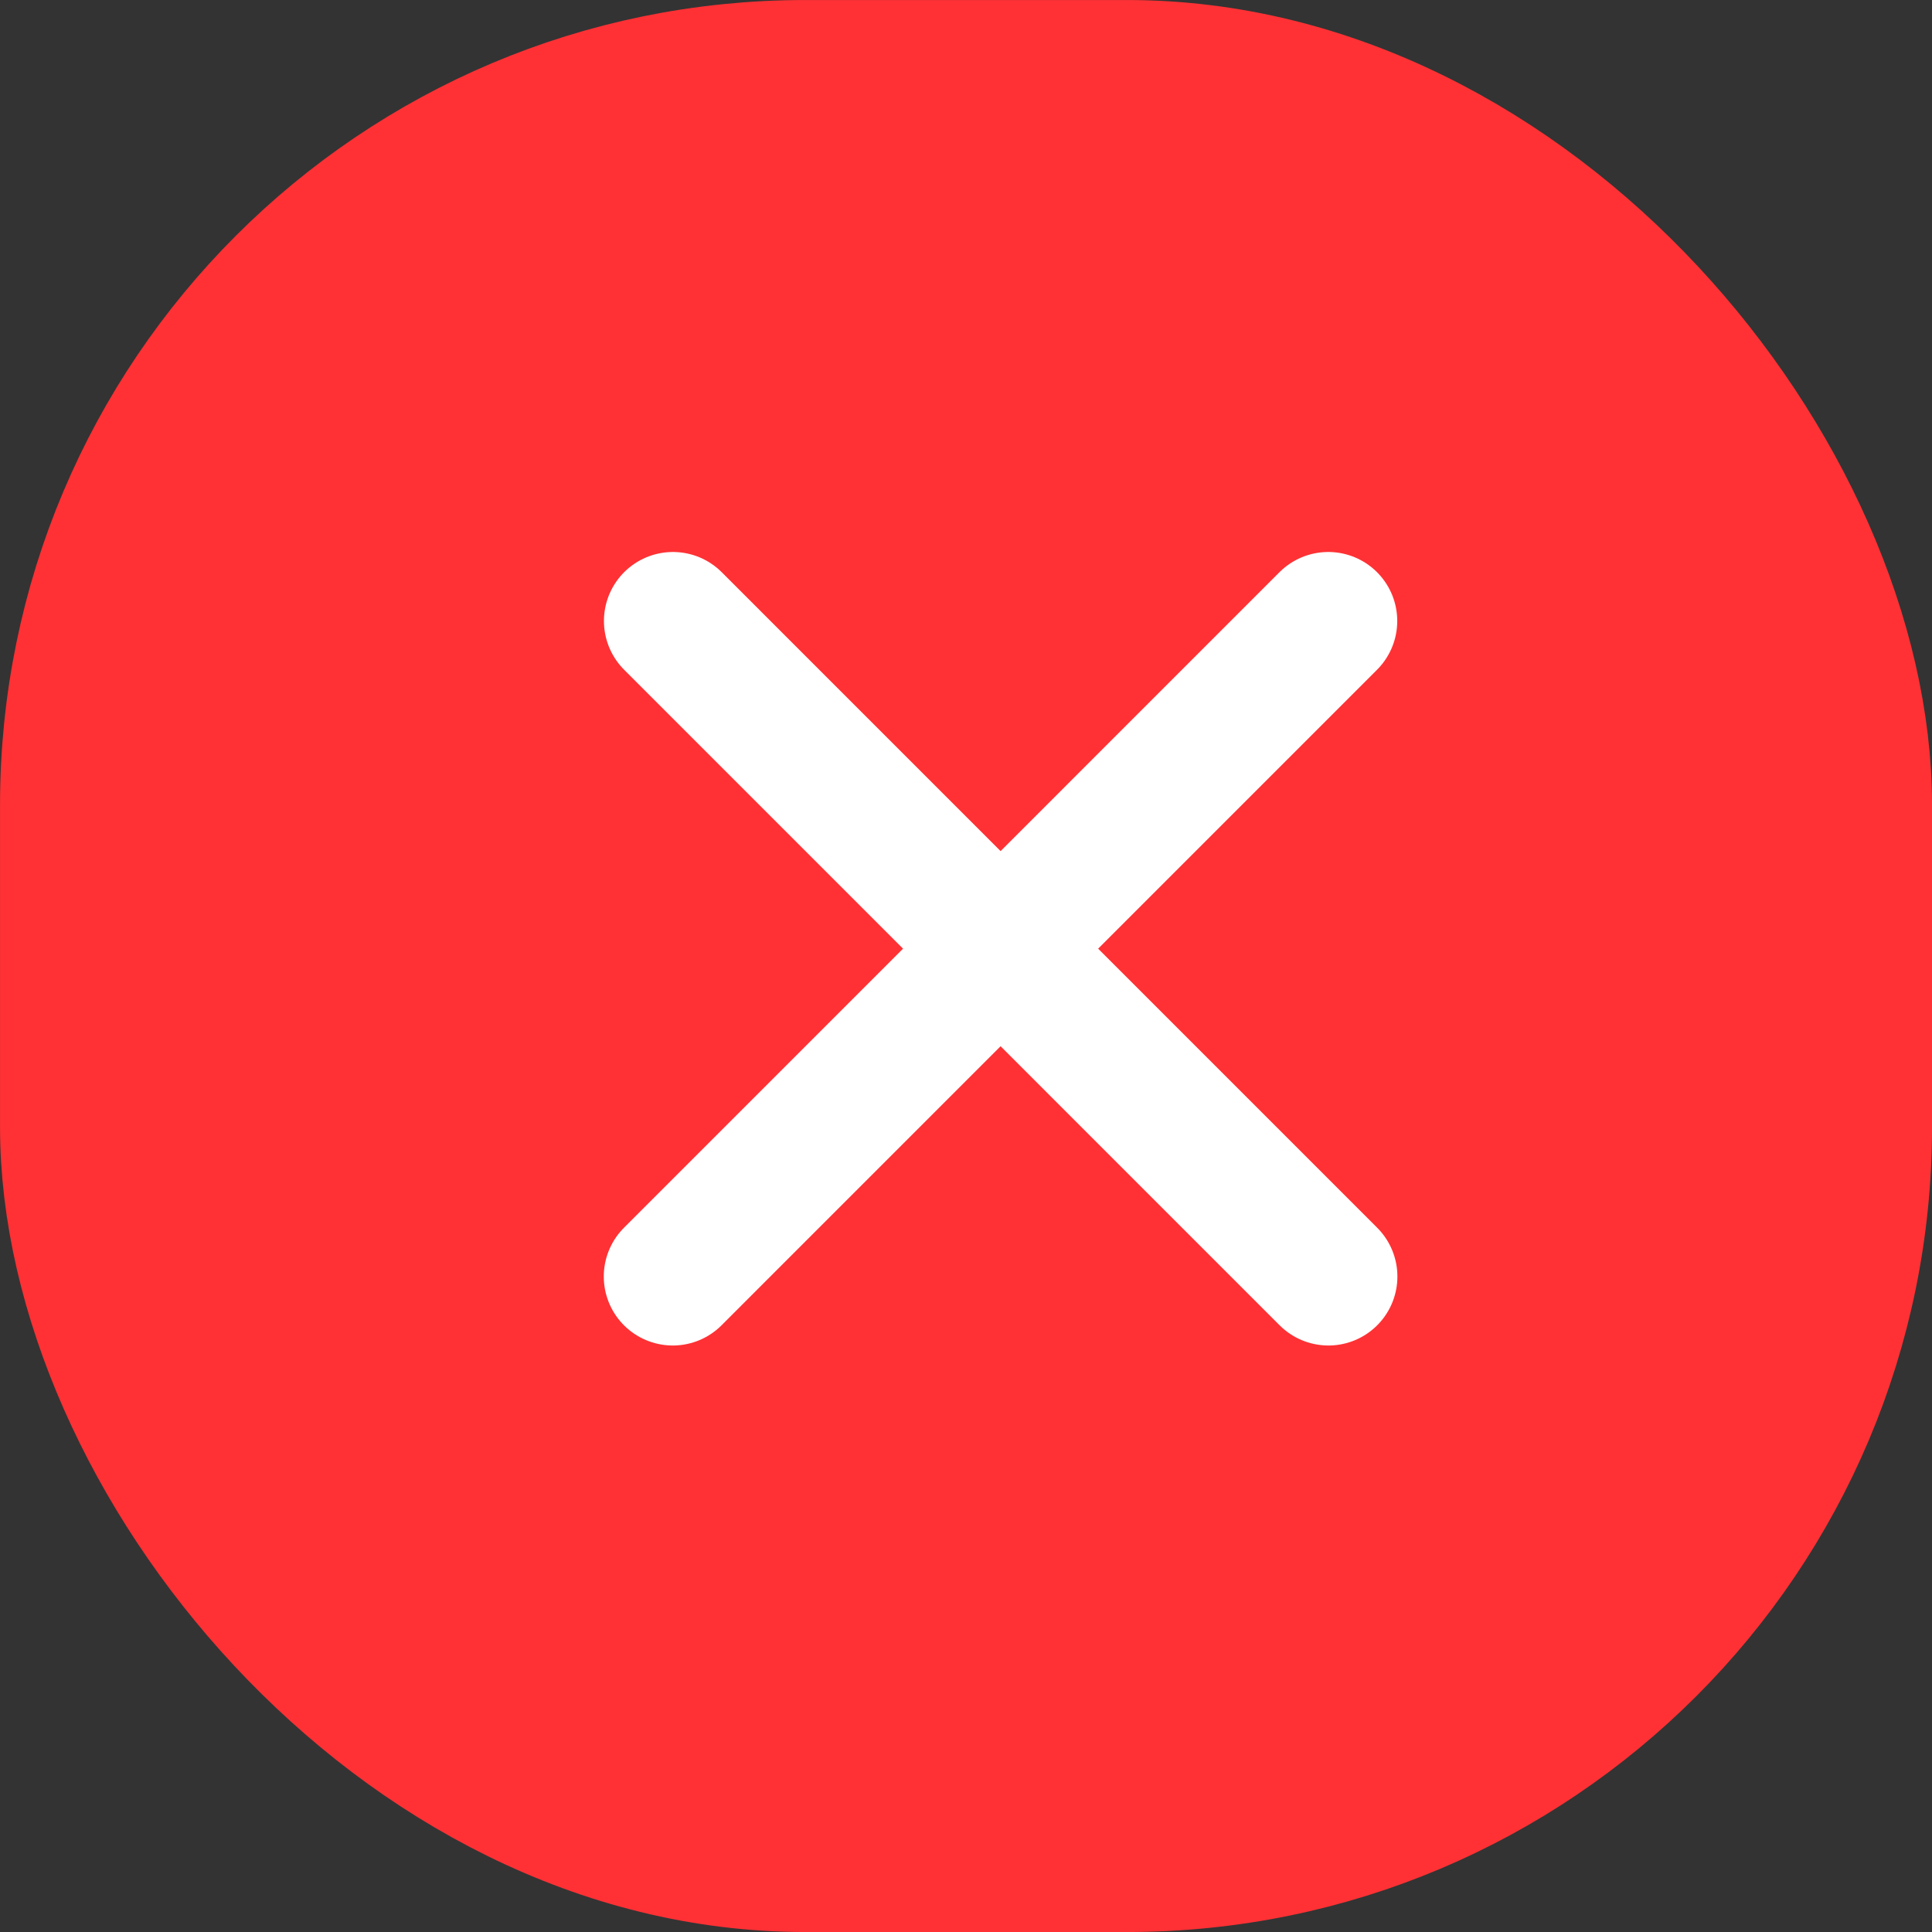
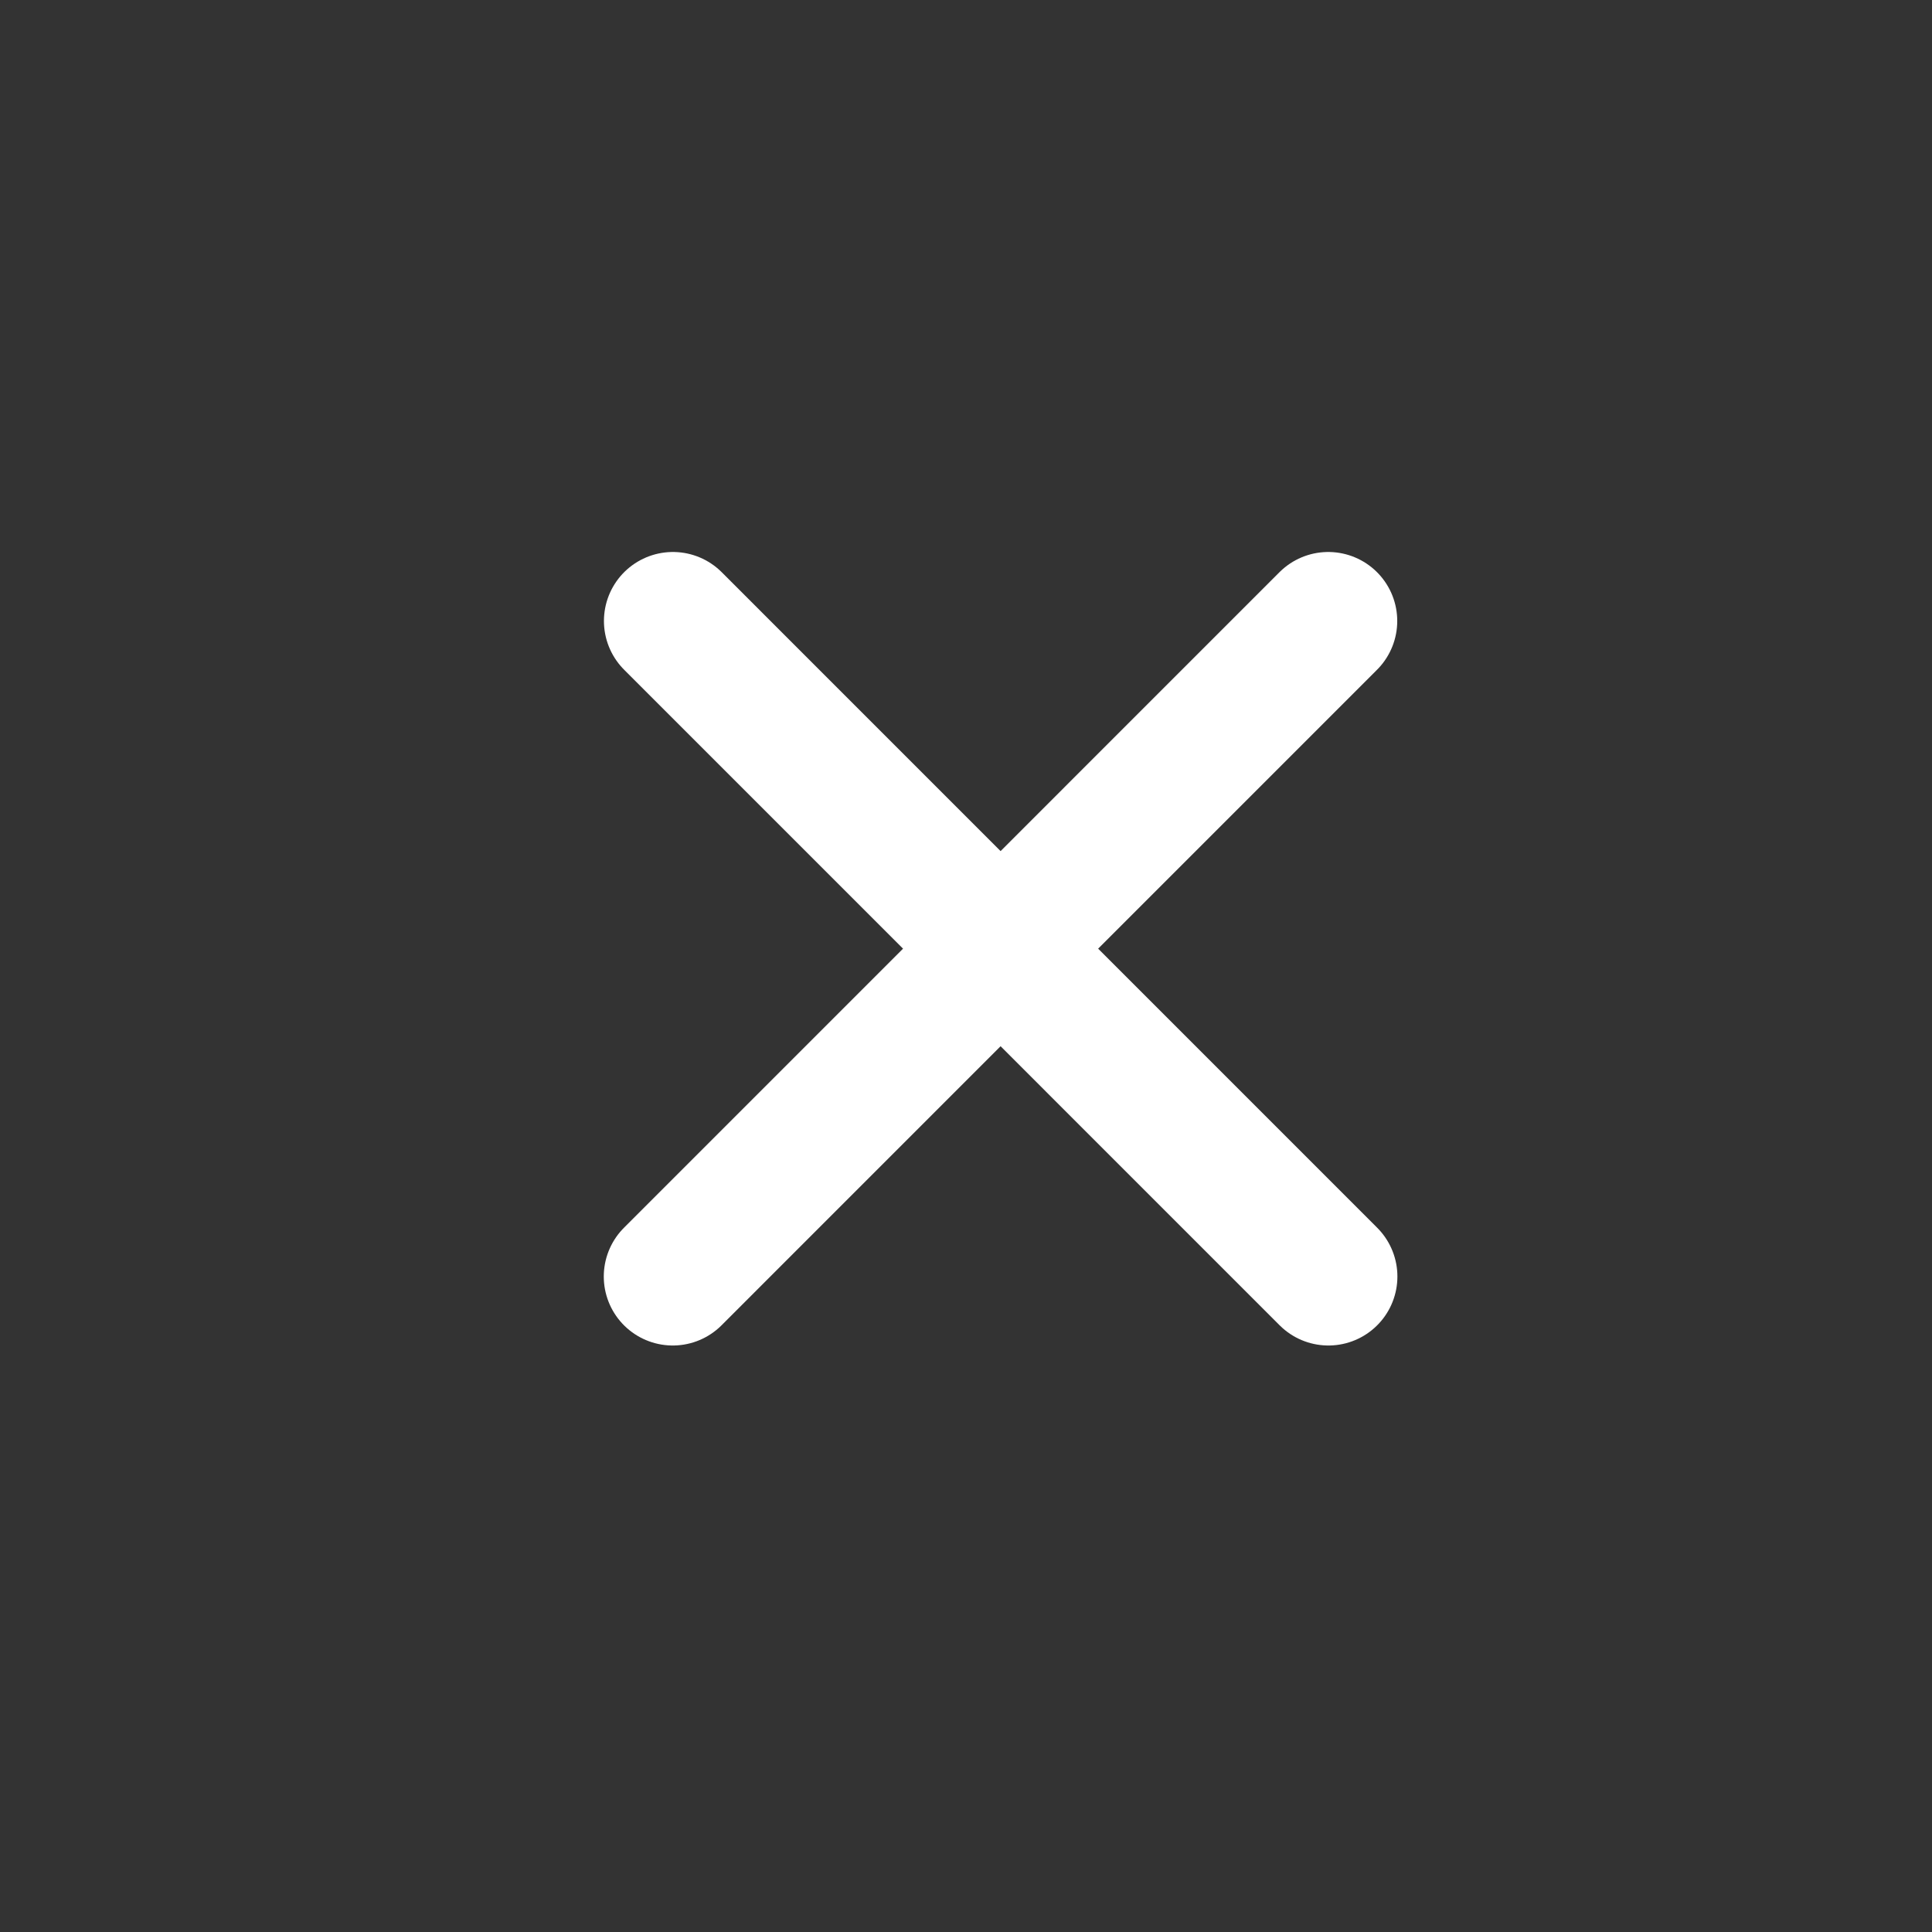
<svg xmlns="http://www.w3.org/2000/svg" width="36" height="36" viewBox="0 0 36 36" fill="none">
  <rect x="0" y="0" width="36" height="36" fill="#333333" stroke="none" />
-   <rect x="1.286" y="1.286" width="33.429" height="33.429" rx="13.714" fill="#FF3134" stroke="#FF3134" stroke-width="2.571" />
  <path d="M24.75 11.571L12.536 23.786" stroke="white" stroke-width="2.571" stroke-linecap="round" stroke-linejoin="round" />
  <path d="M12.539 11.571L24.753 23.786" stroke="white" stroke-width="2.571" stroke-linecap="round" stroke-linejoin="round" />
</svg>